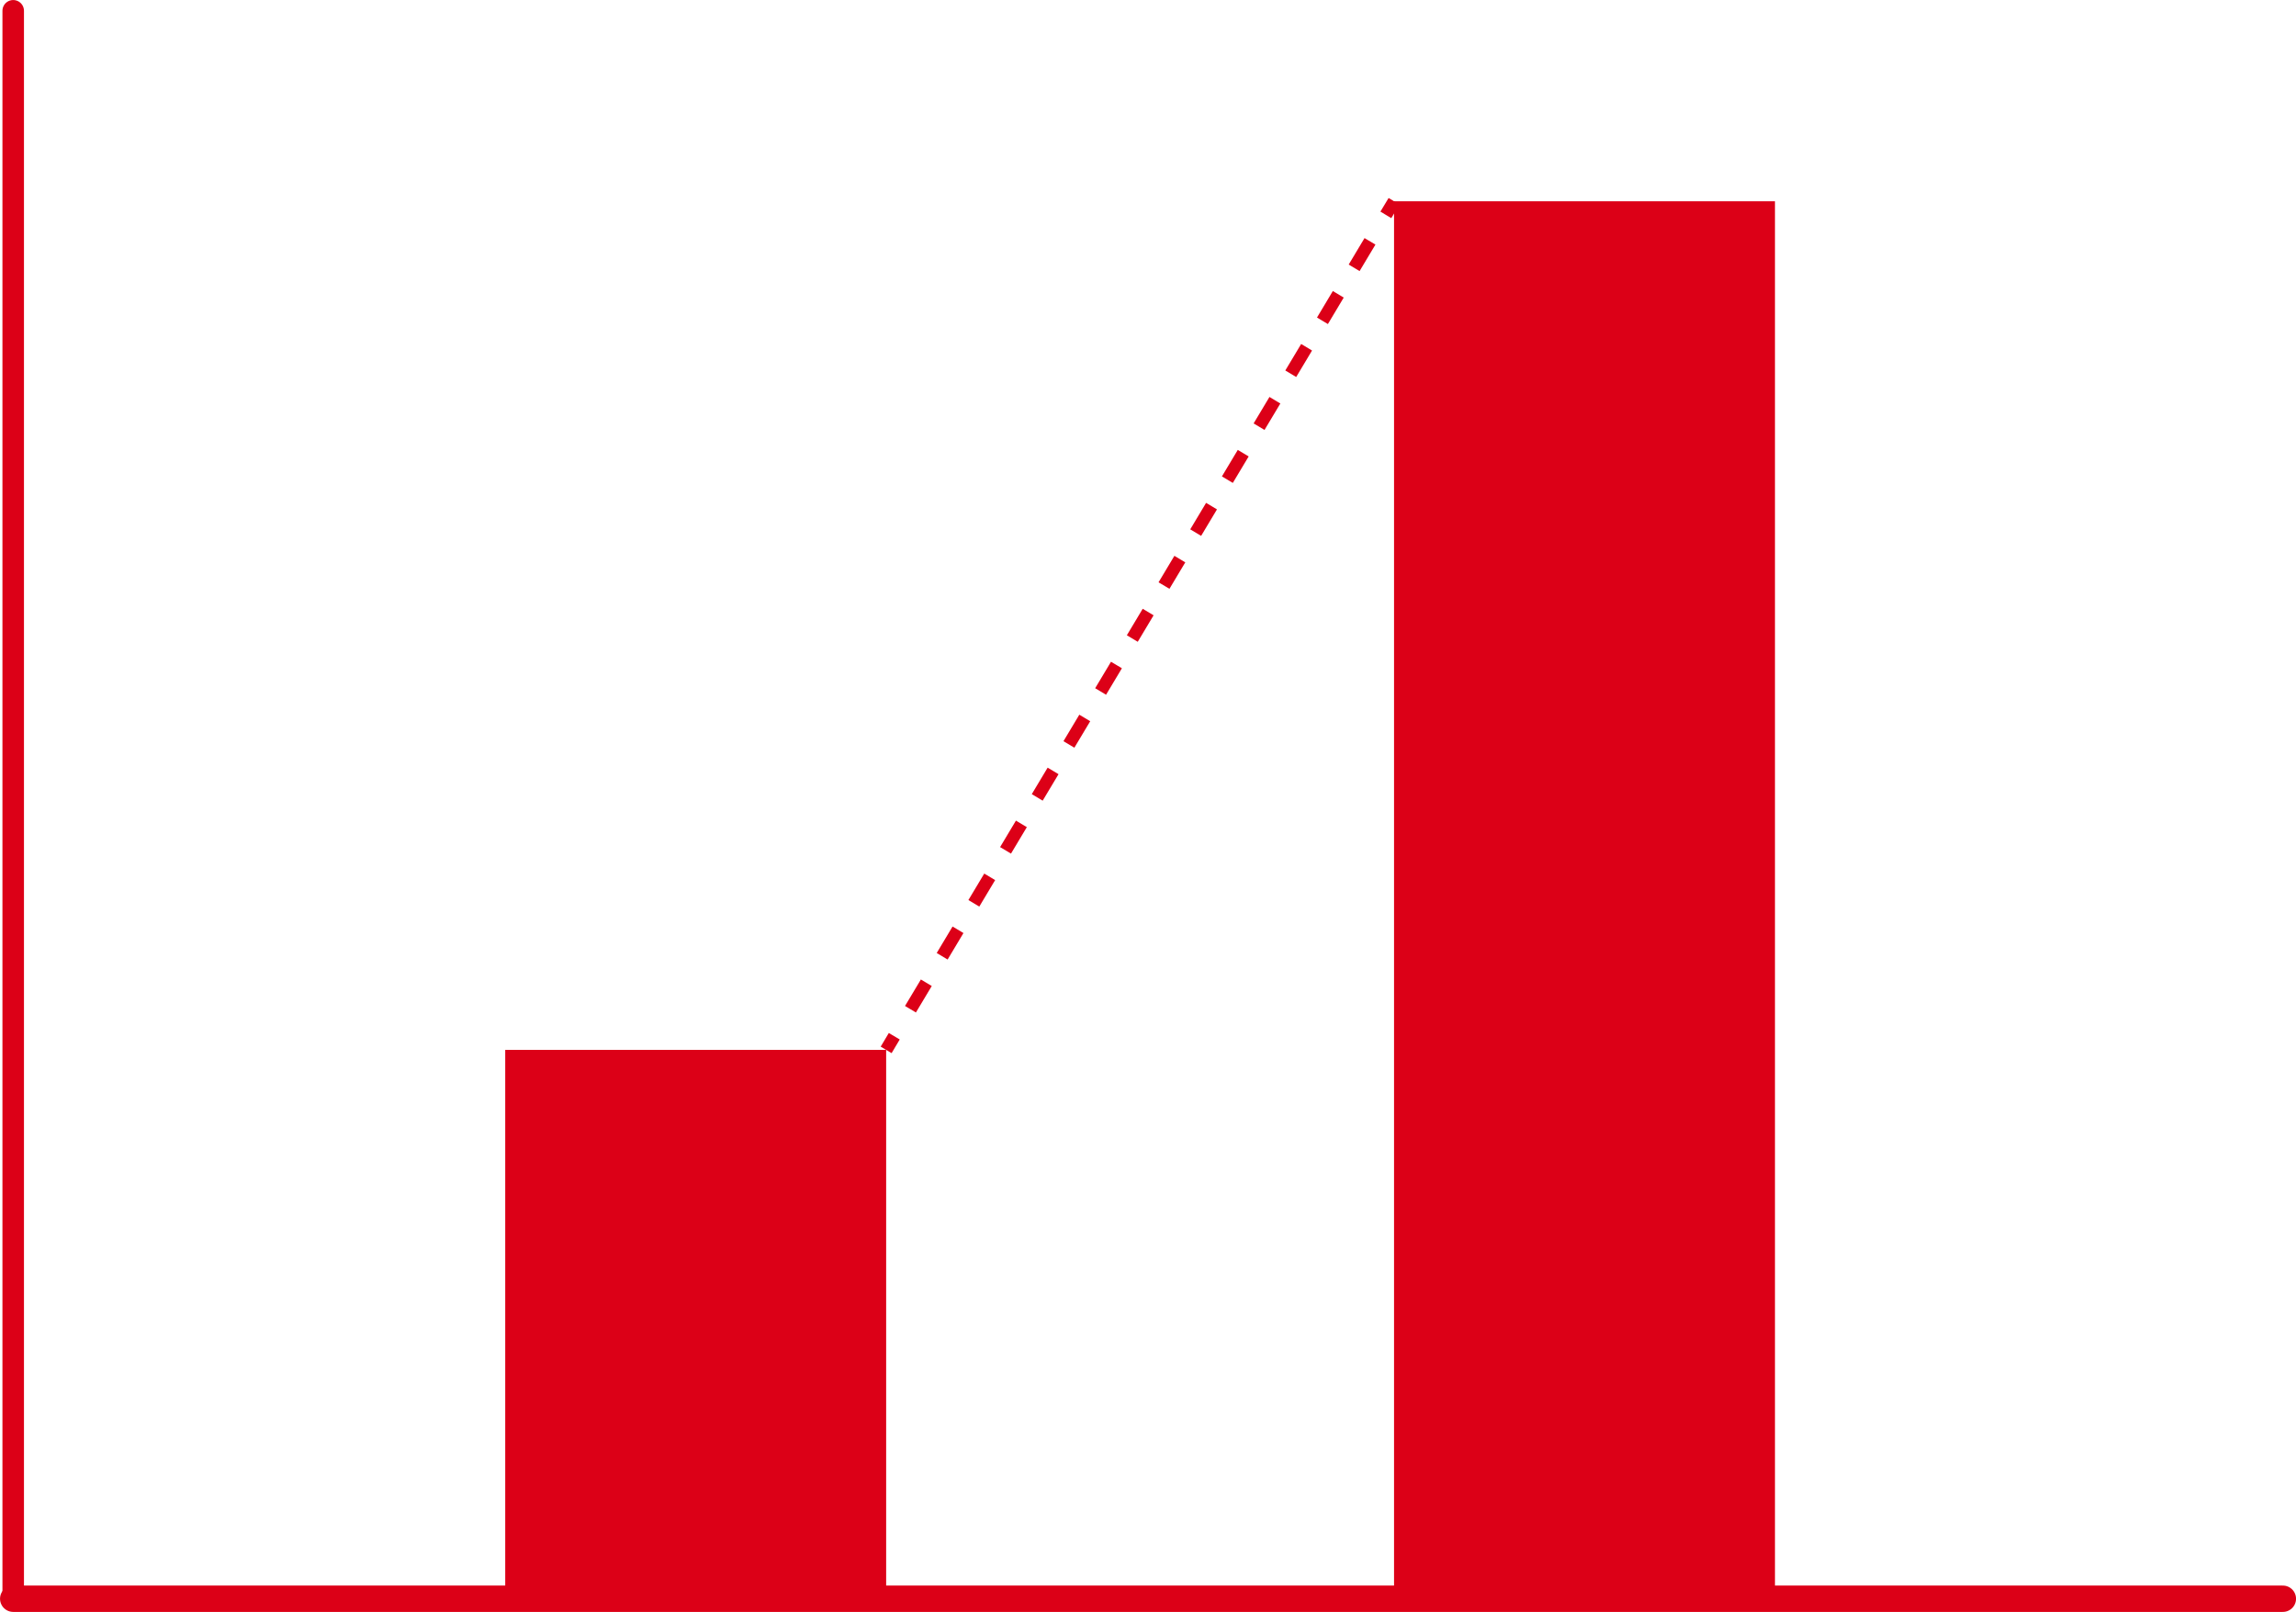
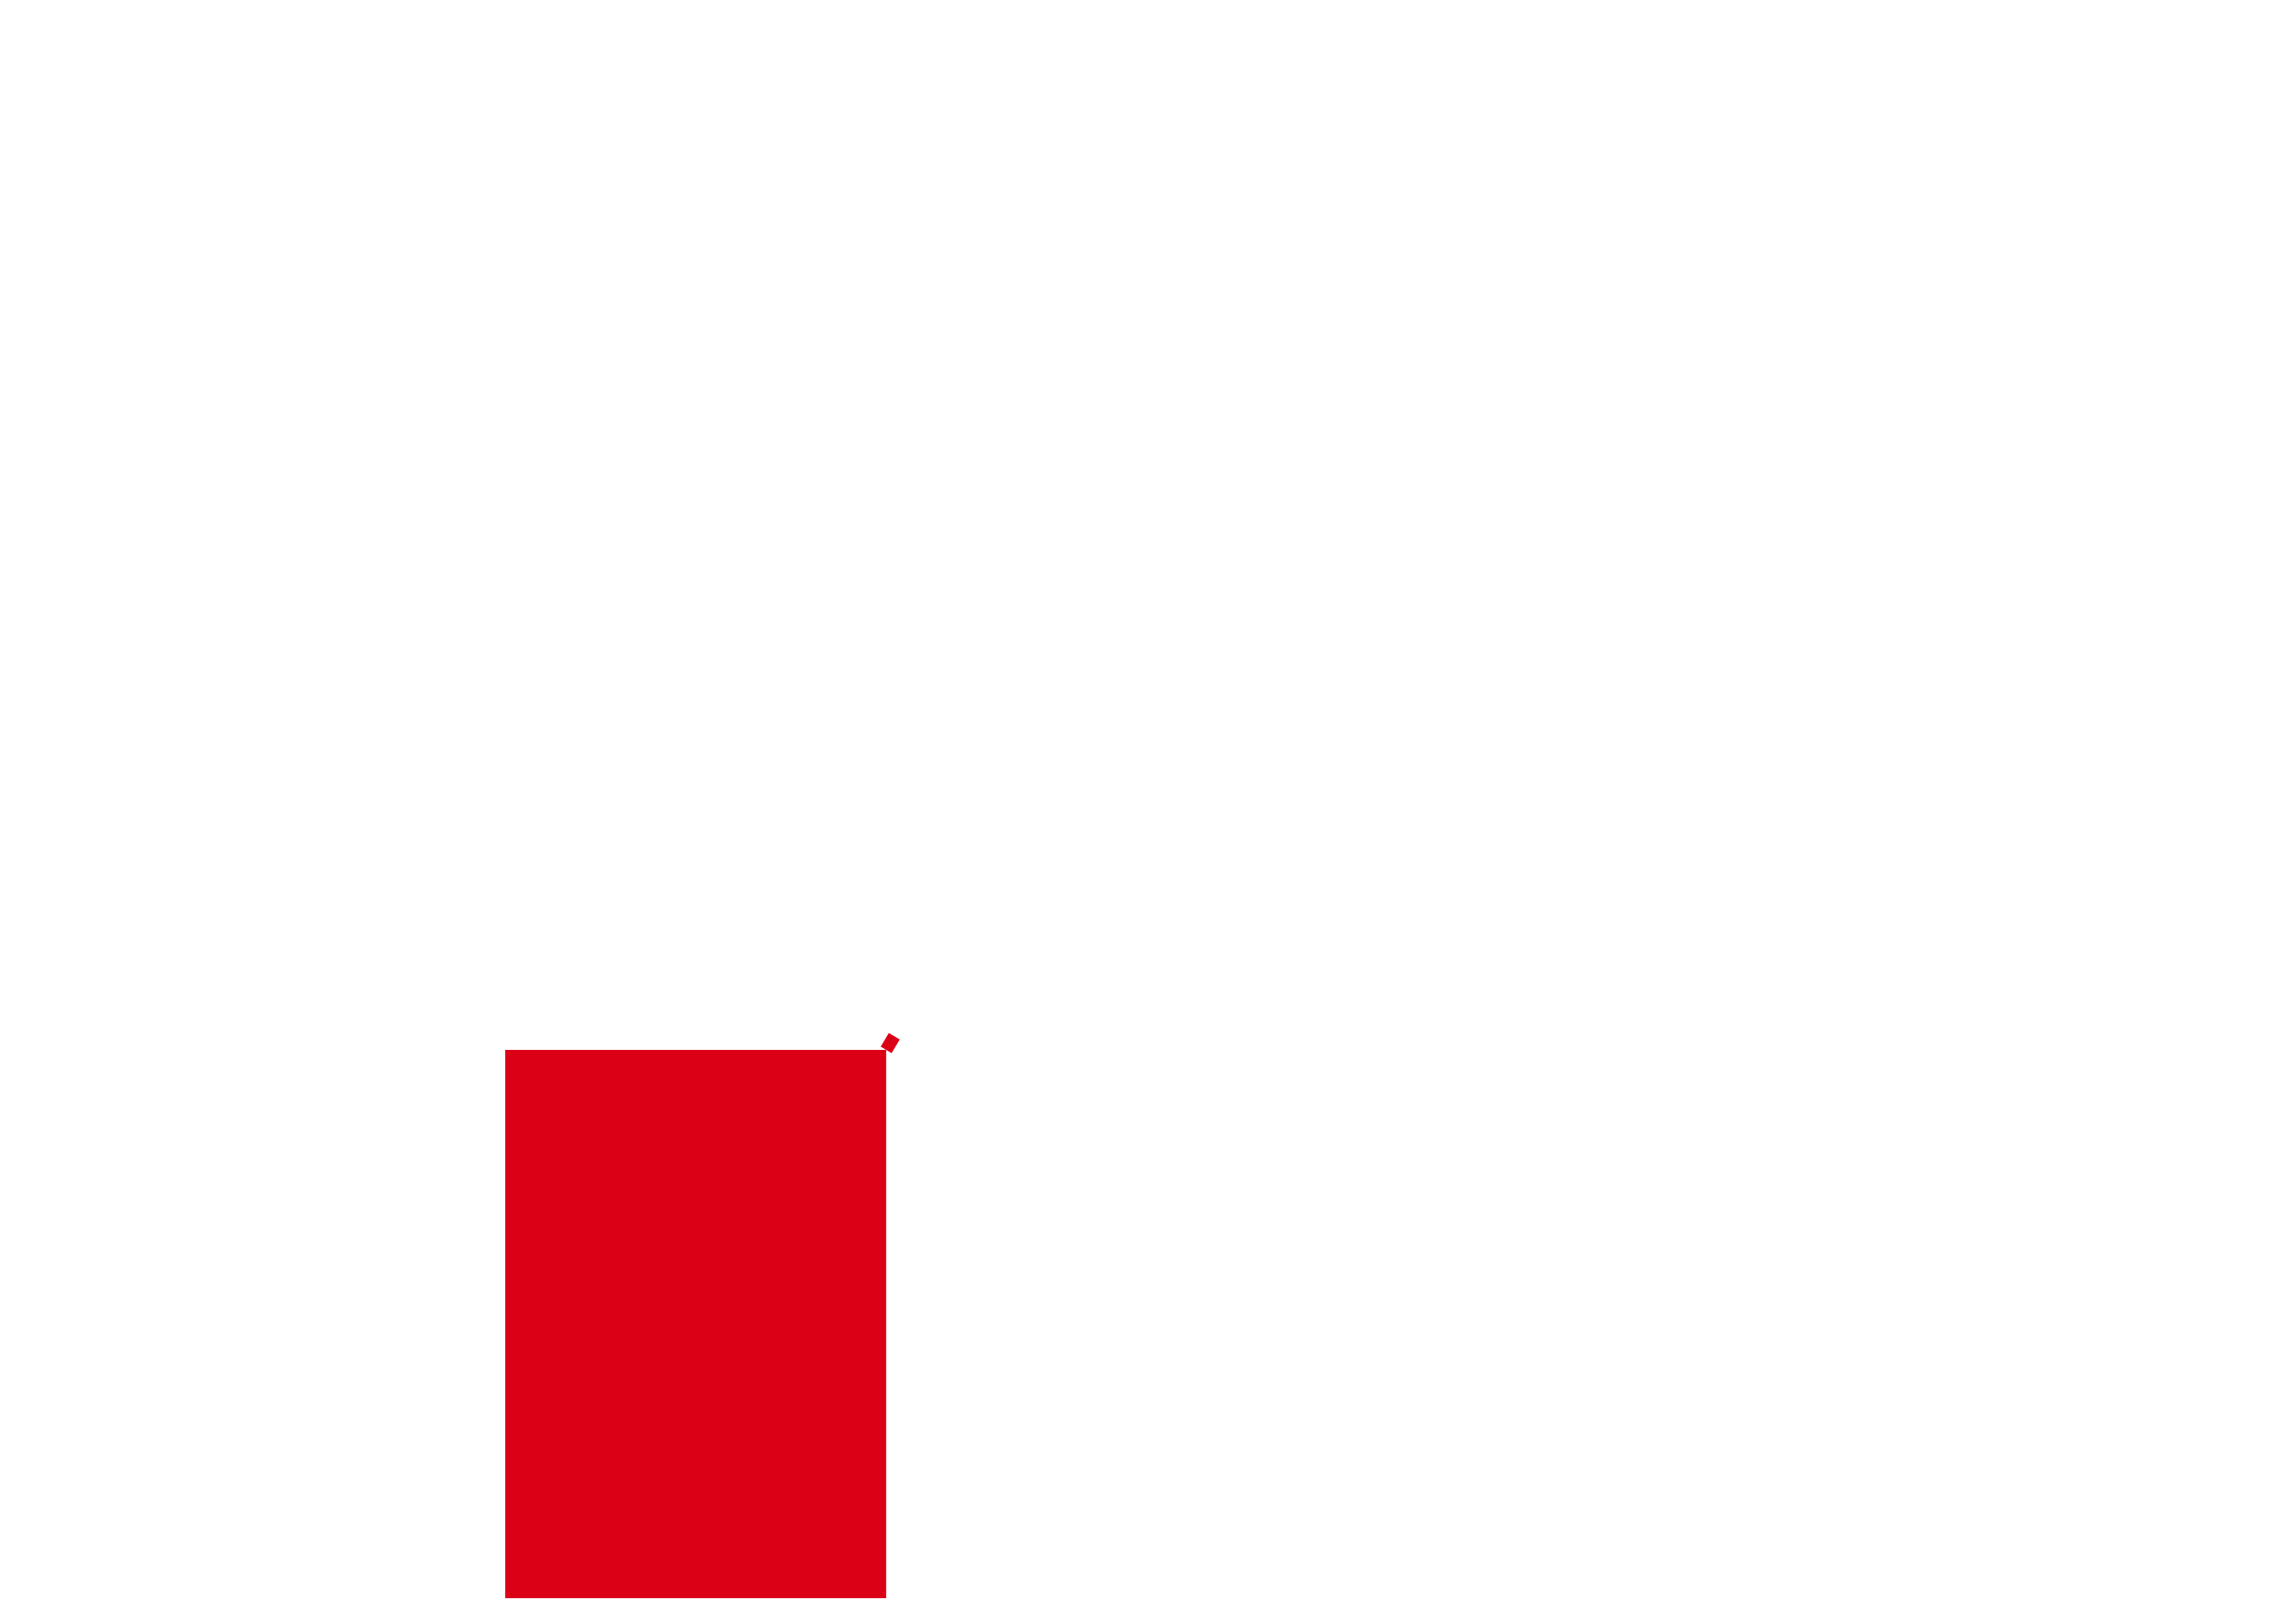
<svg xmlns="http://www.w3.org/2000/svg" id="_レイヤー_2" viewBox="0 0 361.65 253.87">
  <defs>
    <style>.cls-1{stroke-width:3.39px;}.cls-1,.cls-2{stroke-linecap:round;}.cls-1,.cls-2,.cls-3,.cls-4{fill:none;stroke:#dc0017;stroke-miterlimit:10;}.cls-2{stroke-width:4.15px;}.cls-5{fill:#dc0017;}.cls-3,.cls-4{stroke-width:2px;}.cls-4{stroke-dasharray:0 0 4.86 4.86;}</style>
  </defs>
  <g id="_レイヤー_1-2">
    <g>
-       <line class="cls-1" x1="2.08" y1="1.7" x2="2.08" y2="251.79" />
-       <line class="cls-2" x1="359.58" y1="251.79" x2="2.08" y2="251.79" />
      <rect class="cls-5" x="79.58" y="165.35" width="60" height="86.35" />
-       <rect class="cls-5" x="219.58" y="31.7" width="60" height="220" />
      <g>
-         <line class="cls-3" x1="219.58" y1="31.7" x2="218.29" y2="33.84" />
-         <line class="cls-4" x1="215.79" y1="38.01" x2="142.11" y2="161.12" />
        <line class="cls-3" x1="140.86" y1="163.2" x2="139.58" y2="165.35" />
      </g>
    </g>
  </g>
</svg>